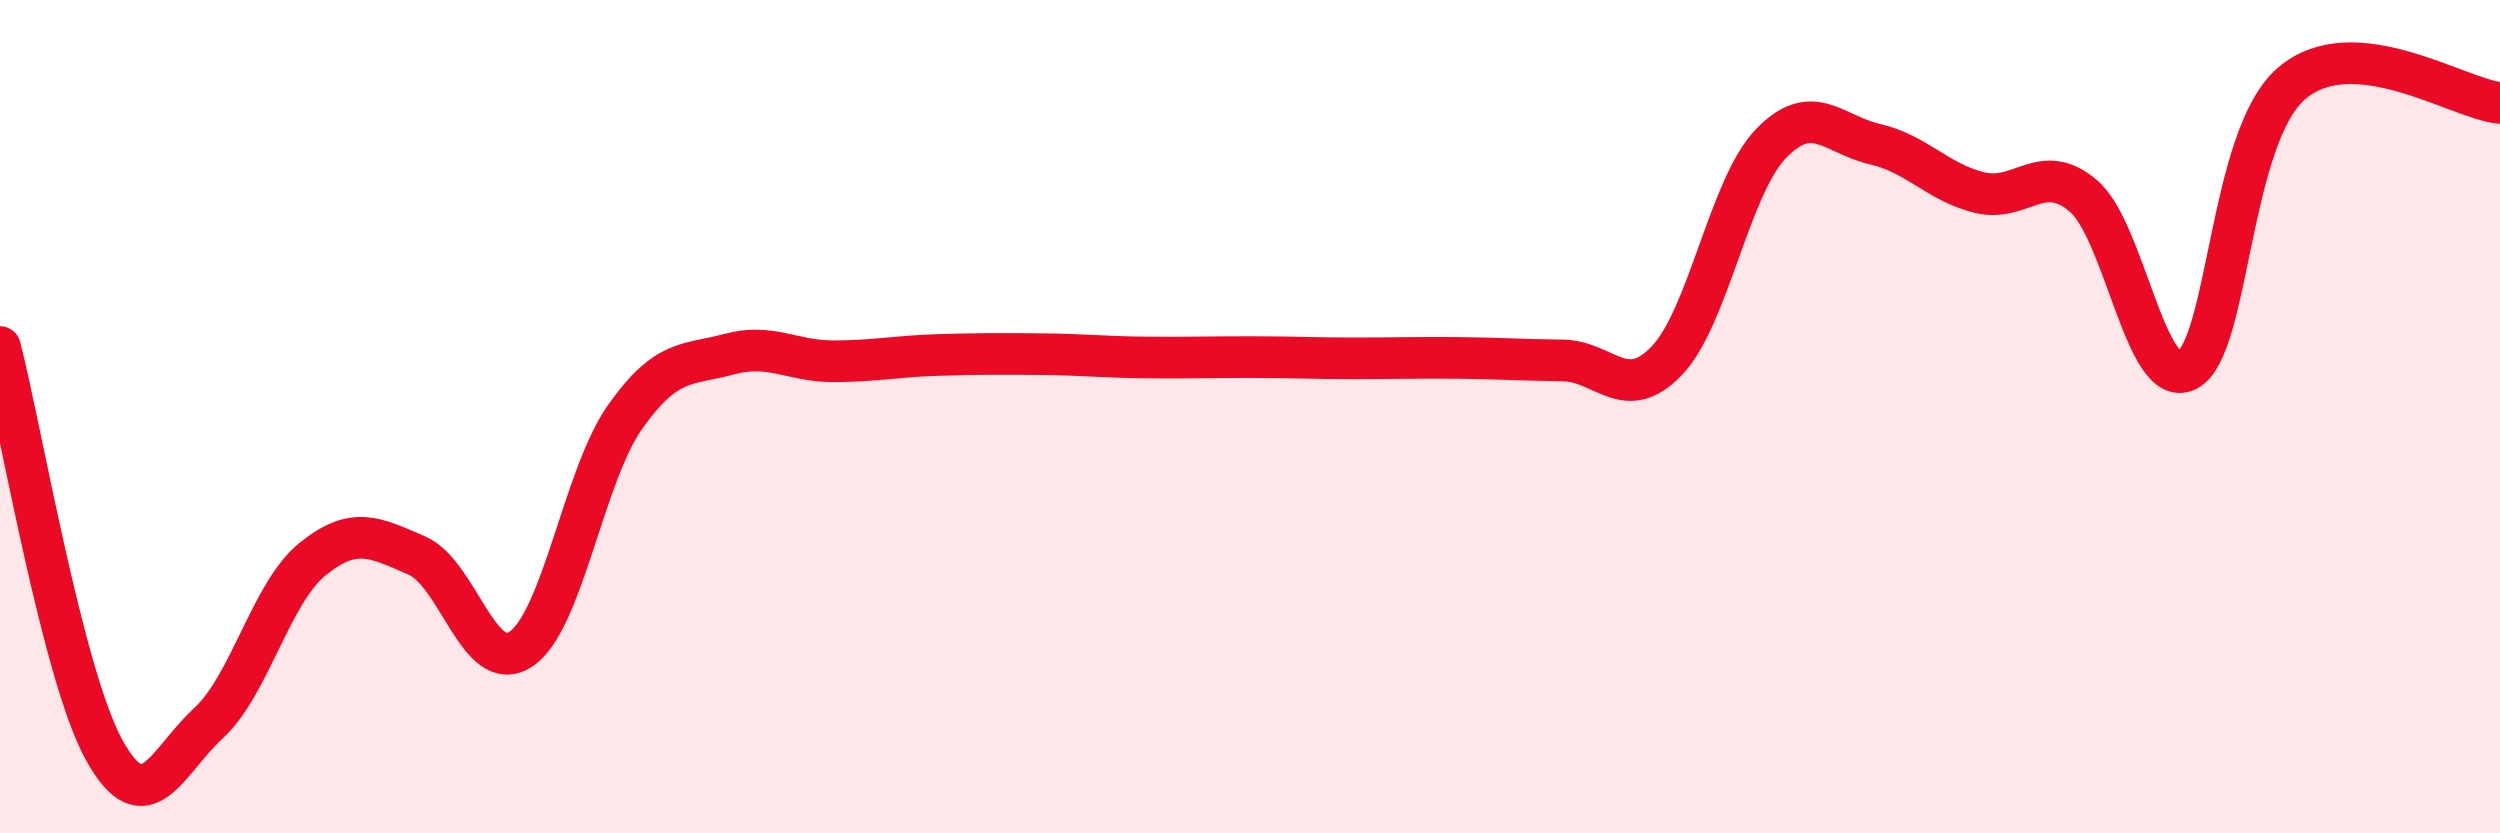
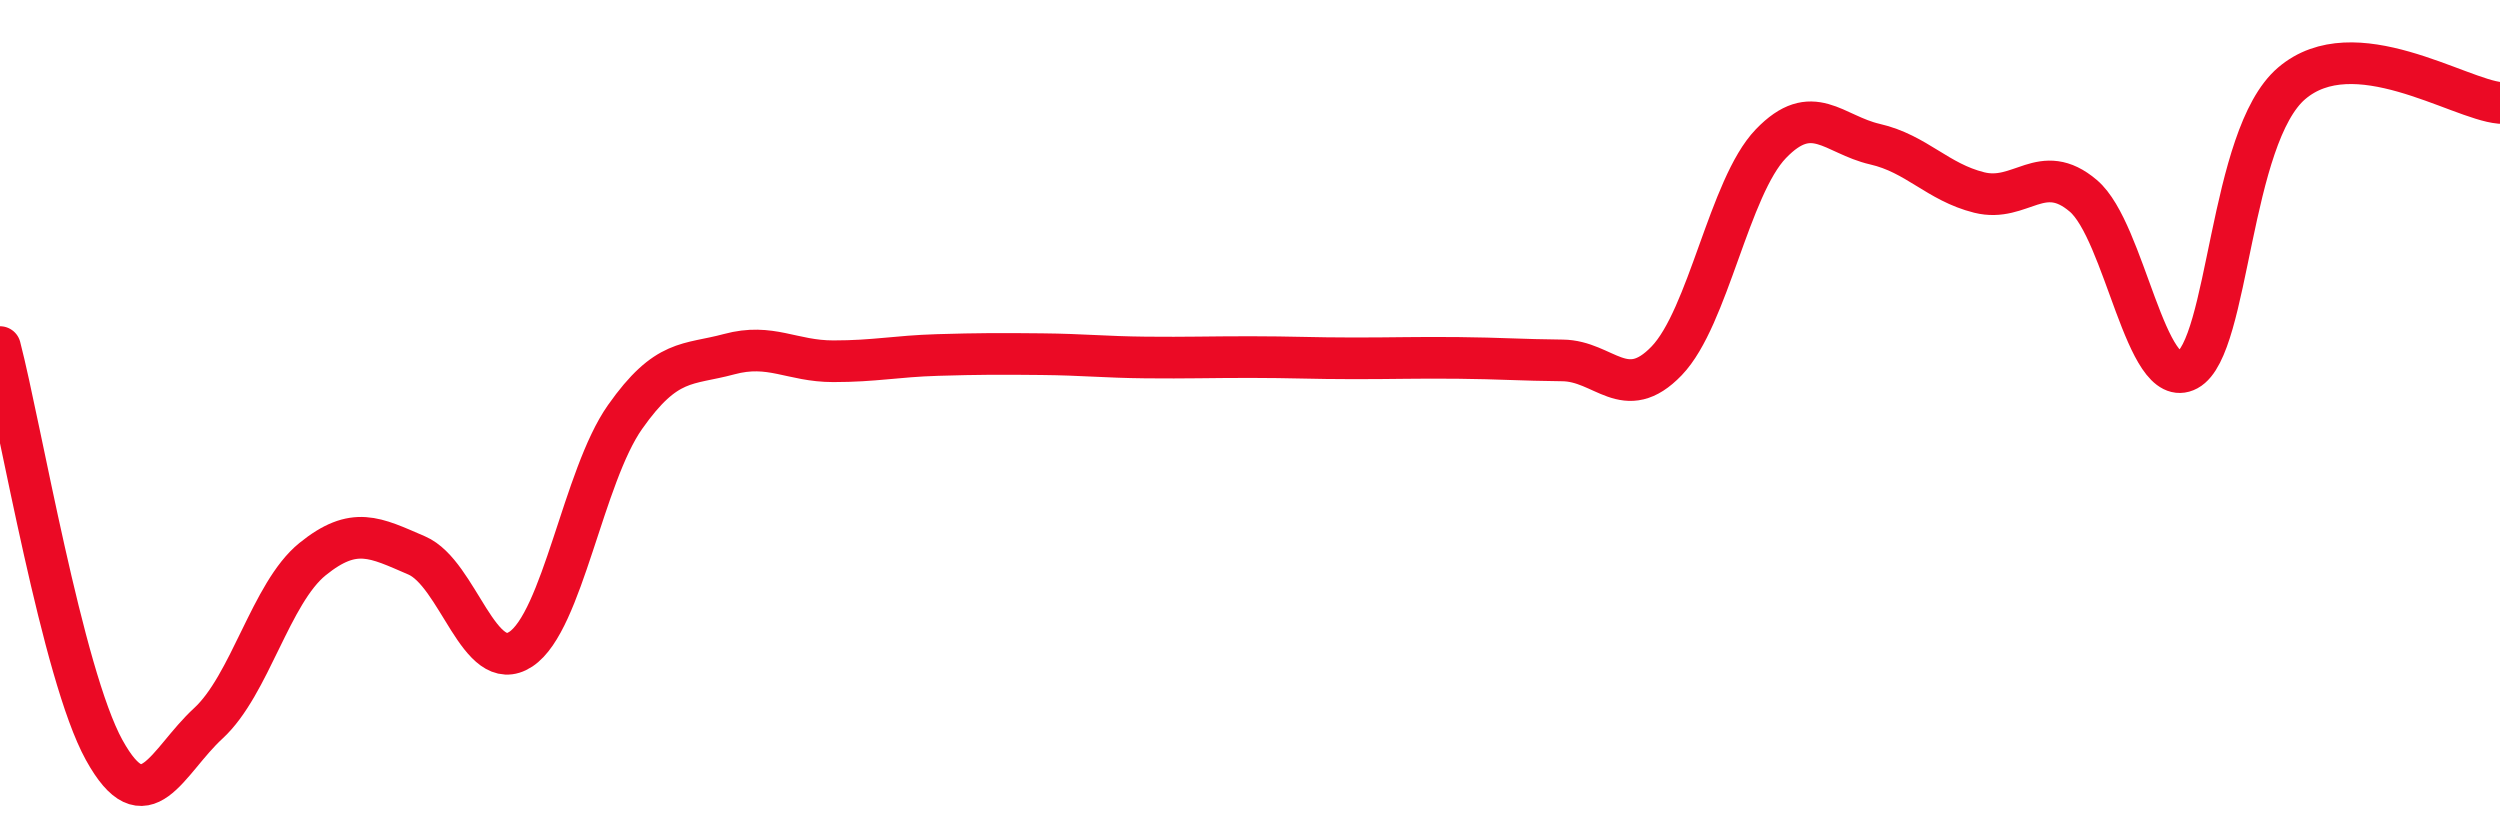
<svg xmlns="http://www.w3.org/2000/svg" width="60" height="20" viewBox="0 0 60 20">
-   <path d="M 0,8.33 C 0.5,10.26 1.5,16.19 2.5,18 C 3.5,19.81 4,18.28 5,17.36 C 6,16.44 6.5,14.23 7.5,13.42 C 8.5,12.61 9,12.9 10,13.33 C 11,13.76 11.5,16.24 12.5,15.58 C 13.5,14.92 14,11.43 15,10.01 C 16,8.59 16.5,8.77 17.5,8.5 C 18.5,8.23 19,8.67 20,8.67 C 21,8.67 21.5,8.55 22.5,8.52 C 23.5,8.49 24,8.49 25,8.5 C 26,8.51 26.5,8.57 27.5,8.58 C 28.5,8.59 29,8.57 30,8.57 C 31,8.57 31.5,8.6 32.5,8.6 C 33.5,8.6 34,8.58 35,8.59 C 36,8.6 36.5,8.64 37.5,8.65 C 38.5,8.66 39,9.7 40,8.66 C 41,7.62 41.5,4.49 42.5,3.45 C 43.5,2.41 44,3.23 45,3.46 C 46,3.69 46.5,4.37 47.5,4.62 C 48.5,4.87 49,3.85 50,4.7 C 51,5.55 51.5,9.42 52.5,8.88 C 53.5,8.34 53.5,3.28 55,2 C 56.5,0.72 59,2.38 60,2.47L60 20L0 20Z" fill="#EB0A25" opacity="0.1" stroke-linecap="round" stroke-linejoin="round" />
  <path d="M 0,8.33 C 0.5,10.26 1.5,16.19 2.5,18 C 3.5,19.81 4,18.28 5,17.36 C 6,16.44 6.5,14.23 7.5,13.42 C 8.5,12.61 9,12.9 10,13.33 C 11,13.76 11.5,16.24 12.5,15.58 C 13.5,14.92 14,11.43 15,10.01 C 16,8.59 16.5,8.77 17.5,8.5 C 18.5,8.23 19,8.67 20,8.67 C 21,8.67 21.5,8.55 22.5,8.52 C 23.5,8.49 24,8.49 25,8.5 C 26,8.51 26.5,8.57 27.5,8.58 C 28.5,8.59 29,8.57 30,8.57 C 31,8.57 31.5,8.6 32.5,8.6 C 33.5,8.6 34,8.58 35,8.59 C 36,8.6 36.5,8.64 37.5,8.65 C 38.5,8.66 39,9.7 40,8.66 C 41,7.62 41.5,4.49 42.5,3.45 C 43.5,2.41 44,3.23 45,3.46 C 46,3.69 46.5,4.37 47.5,4.62 C 48.5,4.87 49,3.85 50,4.7 C 51,5.55 51.5,9.42 52.5,8.88 C 53.5,8.34 53.5,3.28 55,2 C 56.5,0.72 59,2.38 60,2.47" stroke="#EB0A25" stroke-width="1" fill="none" stroke-linecap="round" stroke-linejoin="round" />
</svg>